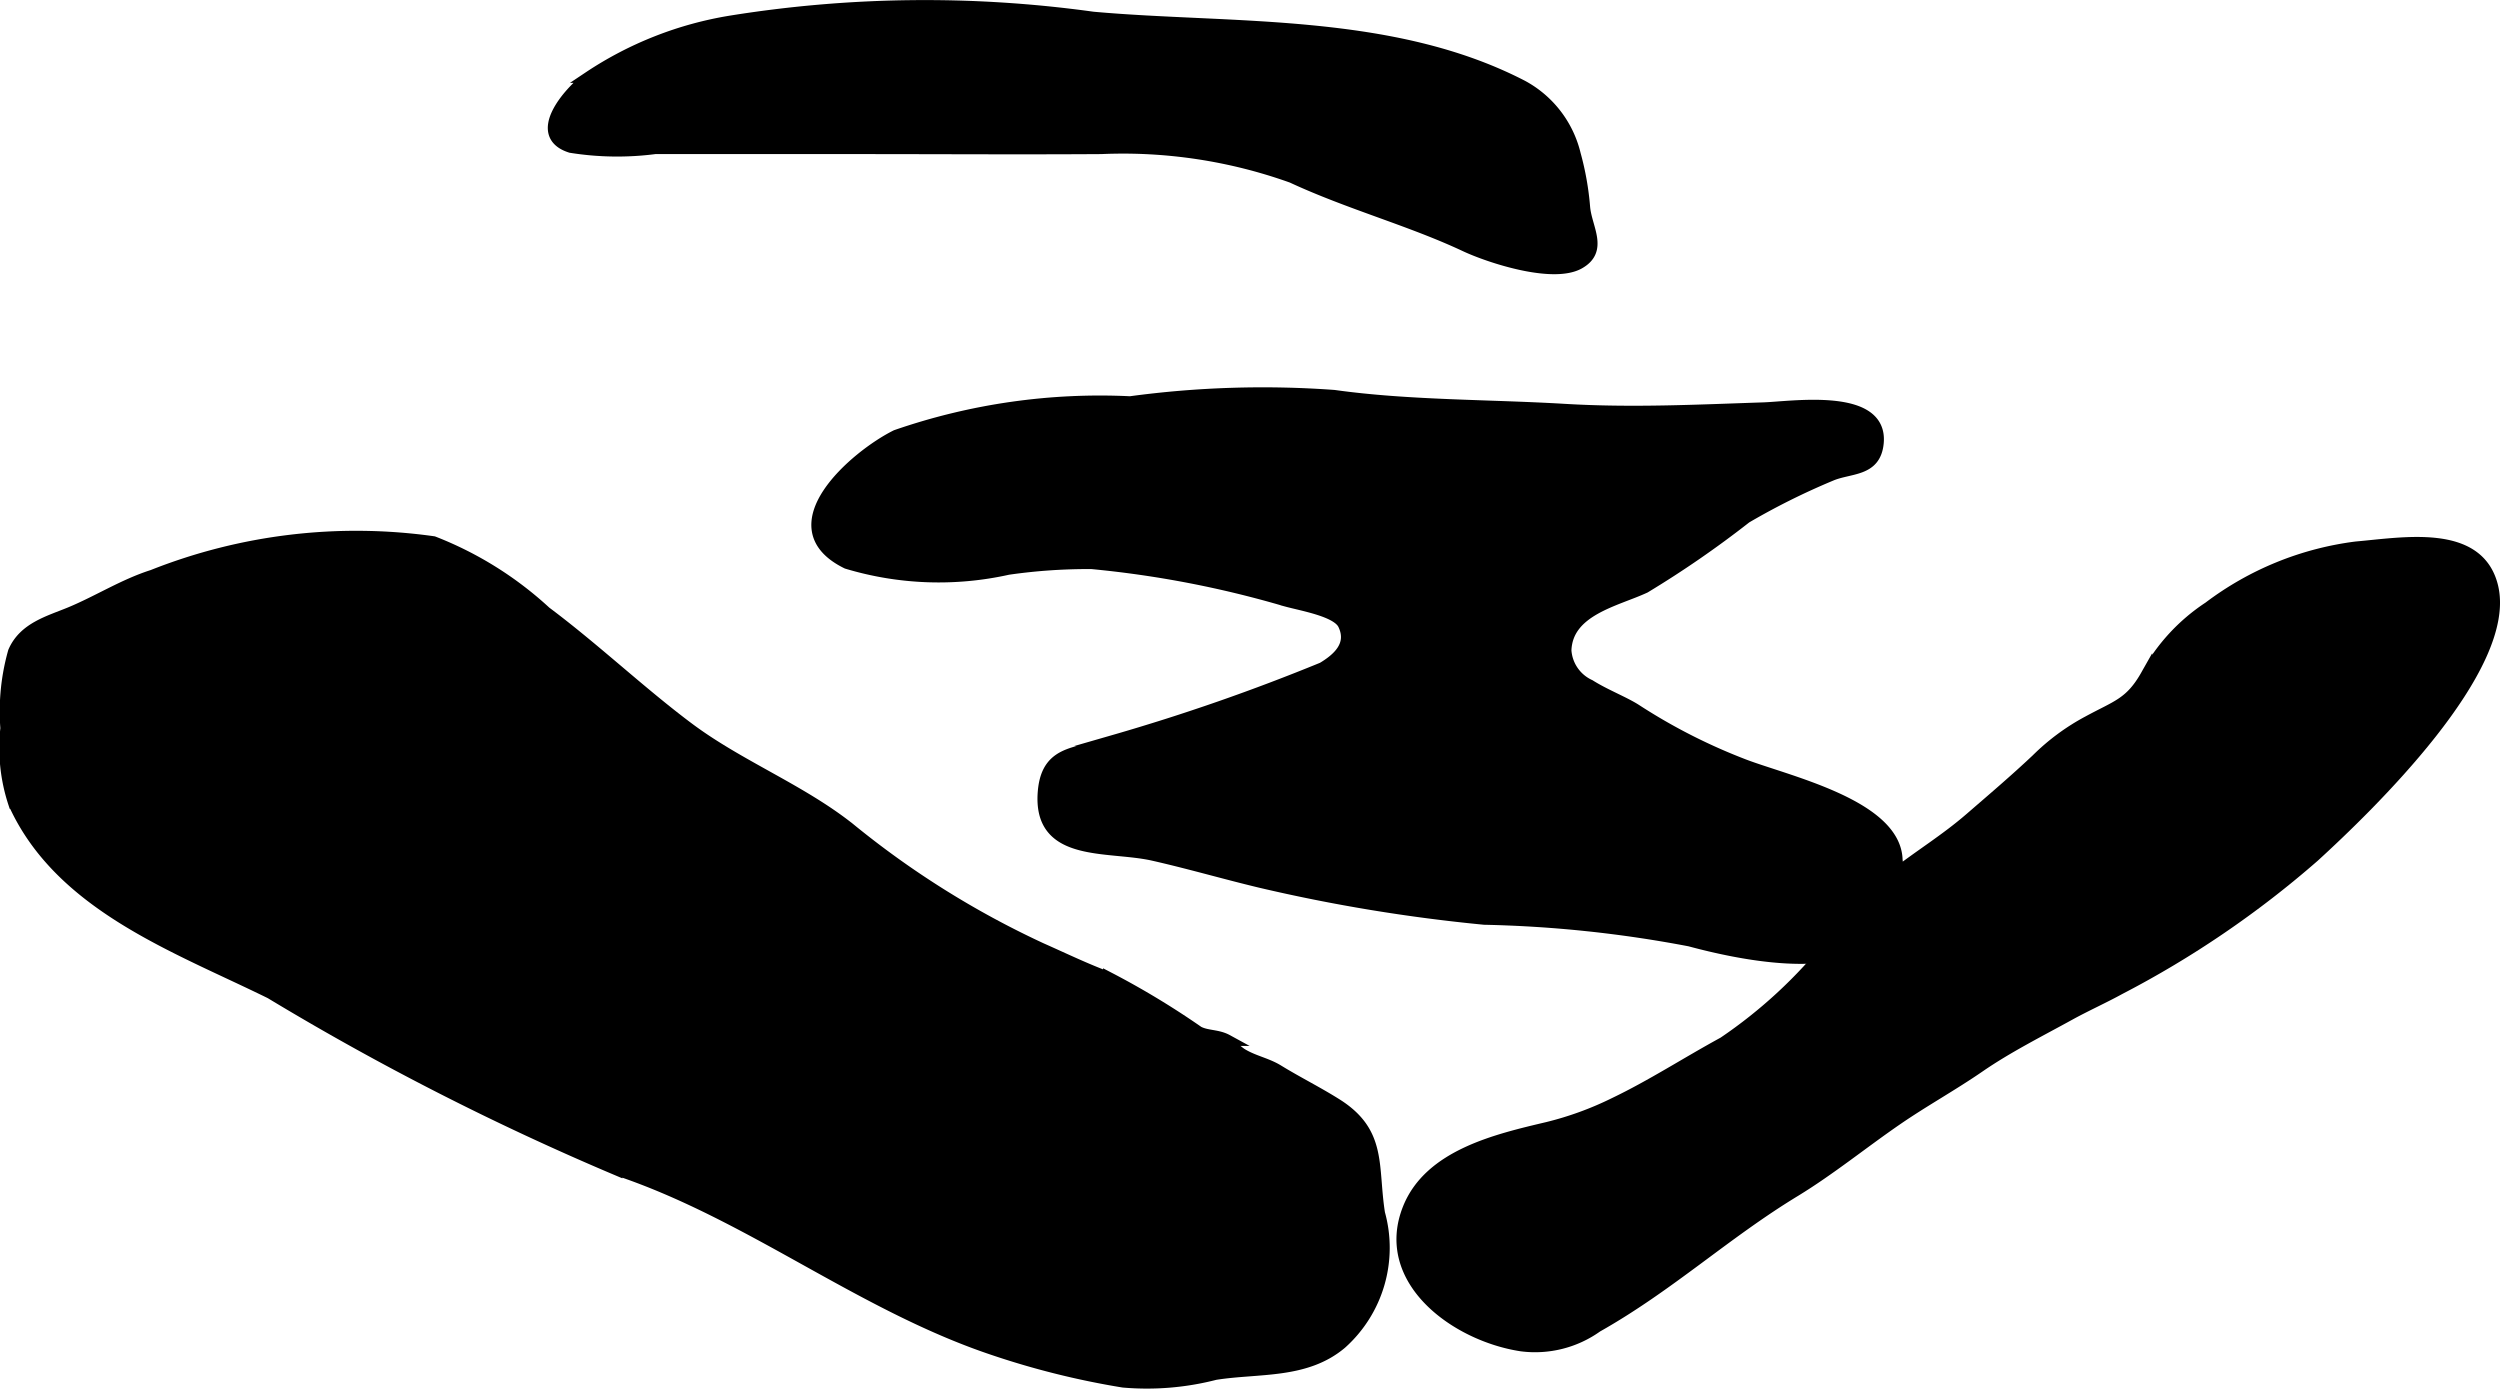
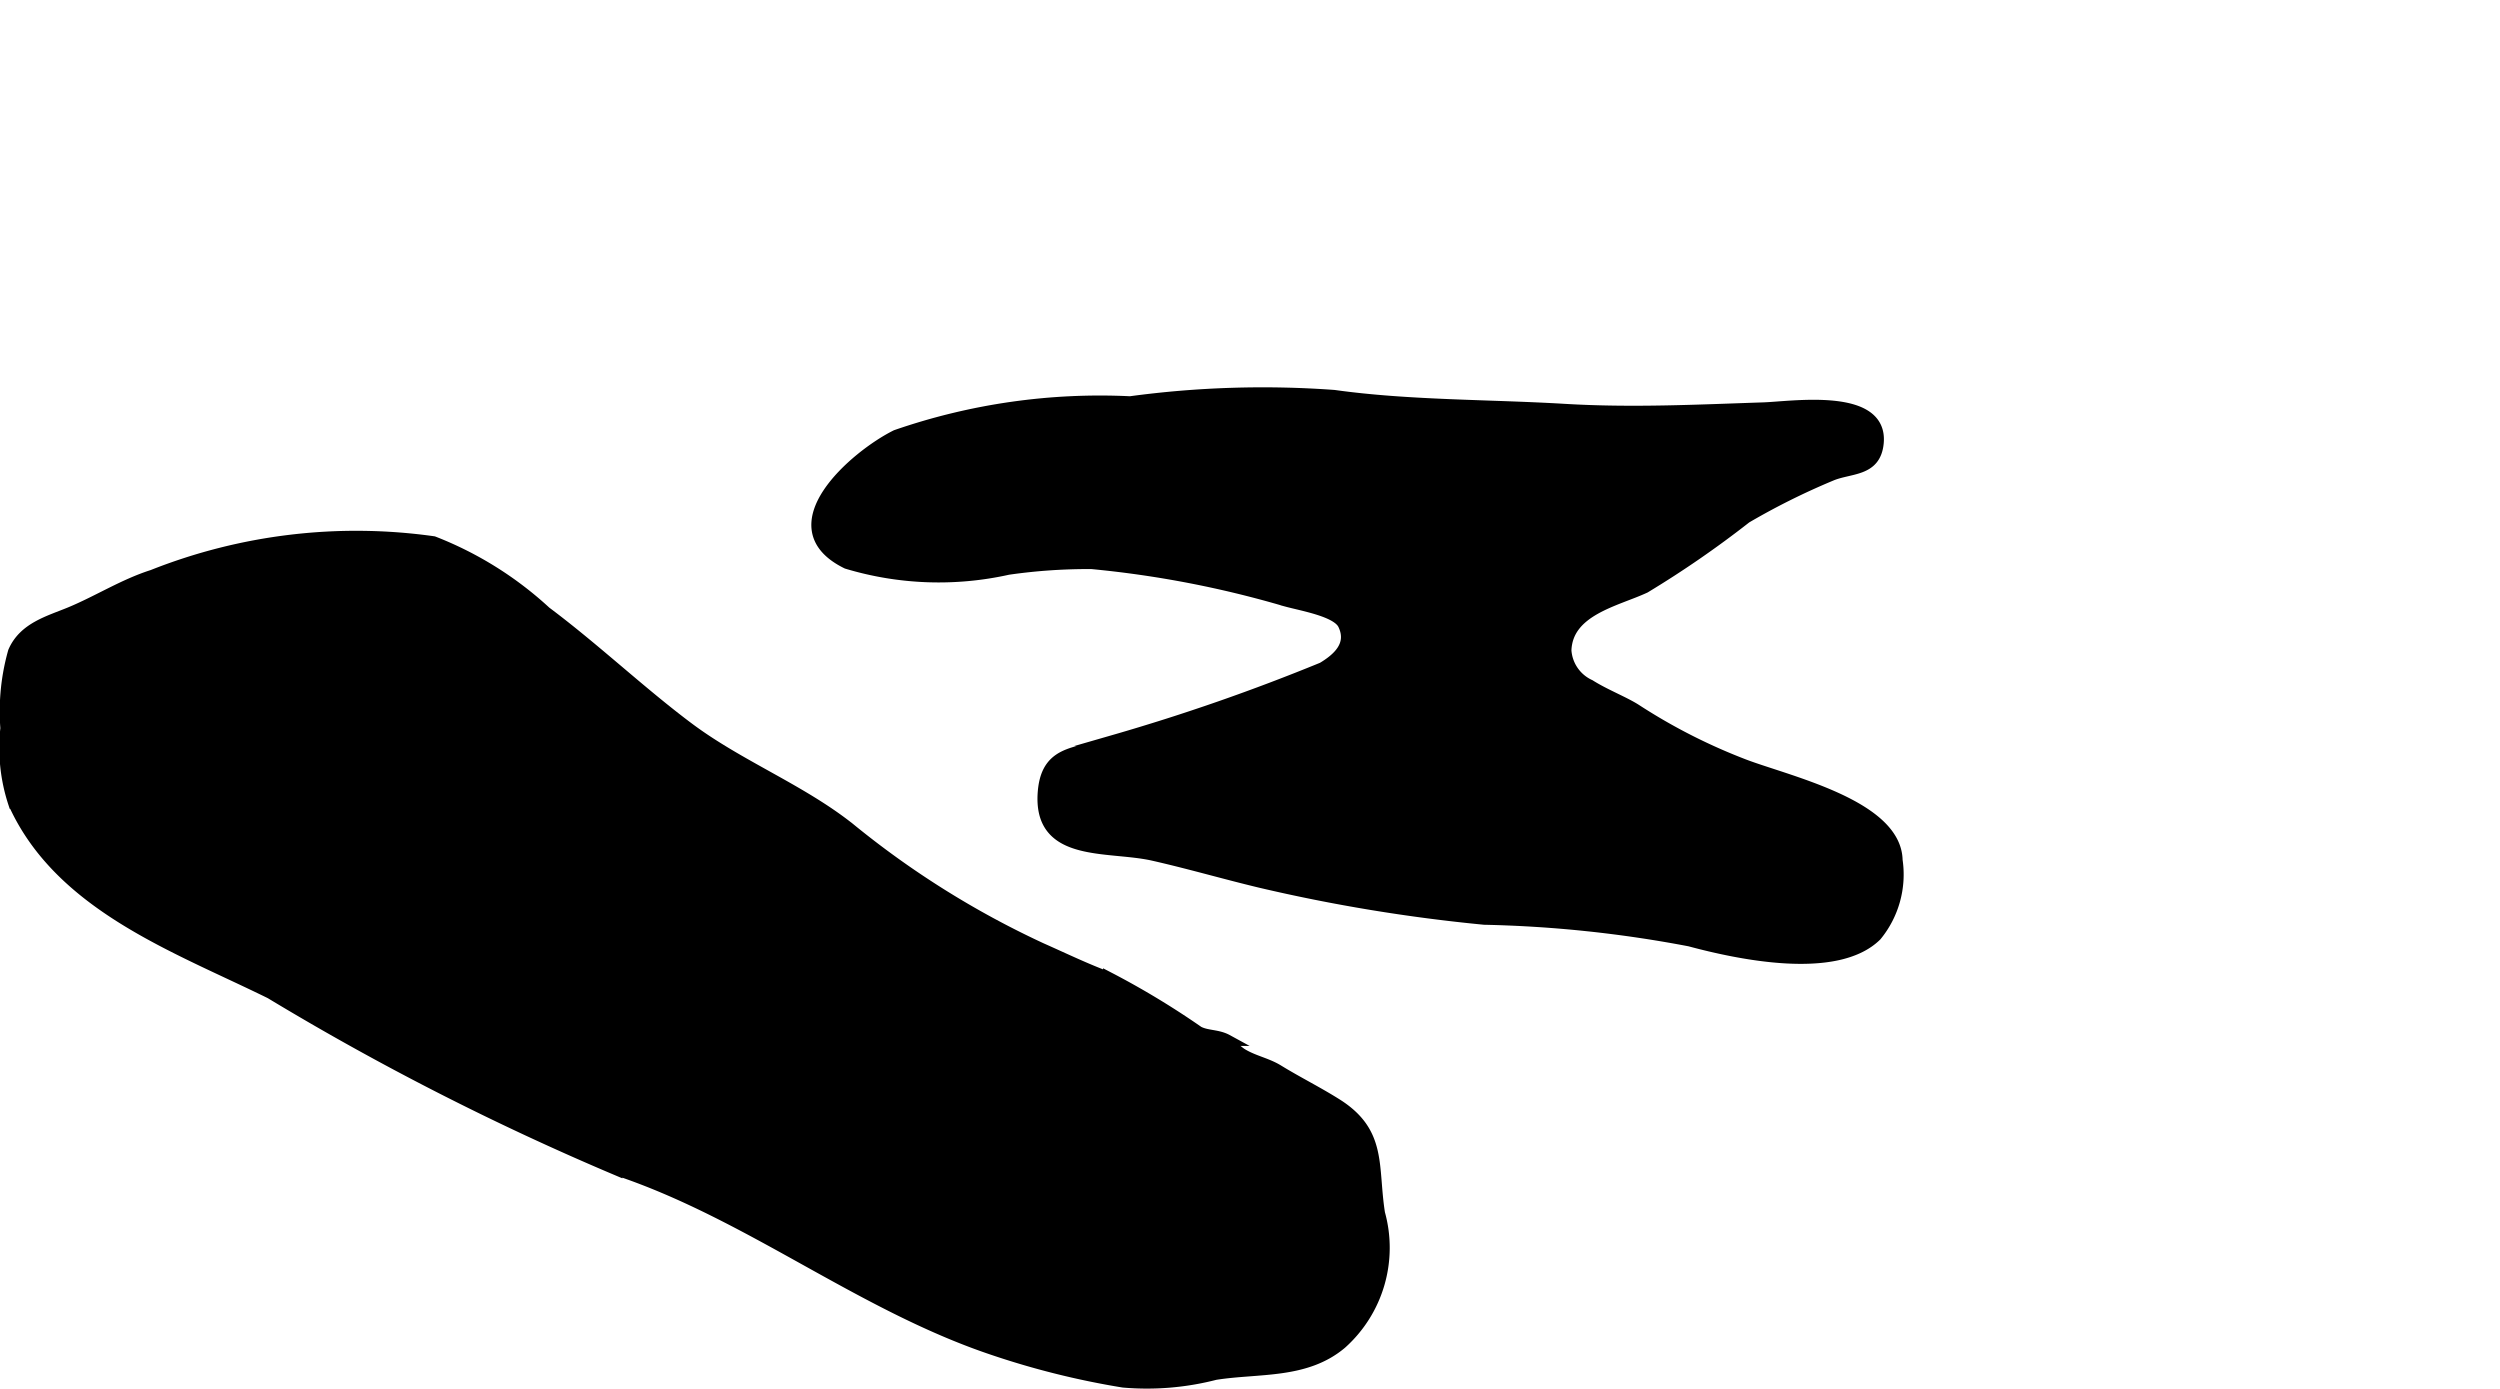
<svg xmlns="http://www.w3.org/2000/svg" version="1.1" width="11.544mm" height="6.415mm" viewBox="0 0 32.723 18.185">
  <defs>
    <style type="text/css">
      .a {
        stroke: #000;
        stroke-miterlimit: 10;
        stroke-width: 0.15px;
        fill-rule: evenodd;
      }
    </style>
  </defs>
-   <path class="a" d="M20.616,2.02a3.726,3.726,0,0,1,.123.696c.025.273.243.558-.072.733-.344.19-1.17-.08-1.491-.231-.714-.335-1.516-.55-2.265-.898a6.562,6.562,0,0,0-2.497-.378c-1.079.007-2.159,0-3.238,0H8.574a3.839,3.839,0,0,1-1.103-.016c-.511-.161-.033-.714.236-.916a4.711,4.711,0,0,1,1.862-.732,16.011,16.011,0,0,1,4.736-.05c1.808.163,3.903.007,5.621.896A1.386,1.386,0,0,1,20.616,2.02Z" />
  <path class="a" d="M12.976,17.656c-1.725-.584-3.173-1.768-4.905-2.345A35.517,35.517,0,0,1,3.541,13c-1.23-.606-2.754-1.143-3.36-2.487a2.318,2.318,0,0,1-.102-.98,2.875,2.875,0,0,1,.1-1.002c.136-.314.465-.397.74-.511.364-.151.7-.367,1.077-.487a7.227,7.227,0,0,1,3.677-.439,4.657,4.657,0,0,1,1.469.918c.641.479,1.243,1.051,1.869,1.519.657.492,1.466.805,2.105,1.311a11.805,11.805,0,0,0,2.506,1.571c.324.144.585.271.891.385a10.71,10.71,0,0,1,1.172.708c.113.06.25.04.378.11a.832.832,0,0,0,.182.175c.154.098.333.127.485.221.256.157.515.285.764.442.592.373.463.811.56,1.429a1.68,1.68,0,0,1-.497,1.701c-.47.397-1.086.314-1.651.404a3.574,3.574,0,0,1-1.204.1A10.671,10.671,0,0,1,12.976,17.656Z" />
  <path class="a" d="M20.809,8.97c.204.129.46.225.618.33A7.529,7.529,0,0,0,22.798,10c.546.217,2.018.531,2.031,1.261a1.26,1.26,0,0,1-.271.984c-.523.517-1.818.236-2.439.069a16.044,16.044,0,0,0-2.69-.284,22.074,22.074,0,0,1-2.934-.484c-.471-.113-.925-.246-1.402-.354-.597-.134-1.51.036-1.434-.834.052-.586.501-.468.931-.667a26.618,26.618,0,0,0,2.722-.948c.195-.117.405-.296.275-.568-.083-.175-.529-.249-.75-.309a13.515,13.515,0,0,0-2.549-.492,7.367,7.367,0,0,0-1.093.075A4.166,4.166,0,0,1,11.086,7.372c-.974-.476.112-1.407.644-1.671a8.155,8.155,0,0,1,3.063-.439,12.896,12.896,0,0,1,2.668-.083c.98.137,2.022.123,3.013.182.89.053,1.728.01,2.609-.019.368-.012,1.559-.199,1.499.454-.035.381-.371.317-.628.431a9.241,9.241,0,0,0-1.1.549,13.34,13.34,0,0,1-1.323.913c-.378.176-1.02.297-1.037.826A.54.54,0,0,0,20.809,8.97Z" />
-   <path class="a" d="M21.135,14.44c.484-.232.939-.528,1.425-.793a6.35,6.35,0,0,0,1.413-1.308,11.339,11.339,0,0,1,.838-.895c.32-.249.661-.457.976-.73.296-.256.589-.505.873-.773a2.878,2.878,0,0,1,.67-.495c.384-.209.556-.238.766-.61a2.479,2.479,0,0,1,.817-.887,4.038,4.038,0,0,1,1.927-.786c.627-.055,1.589-.233,1.781.5.281,1.067-1.635,2.91-2.332,3.547a12.884,12.884,0,0,1-2.545,1.735c-.205.113-.437.217-.648.333-.397.219-.816.429-1.186.684-.357.246-.727.449-1.083.694-.442.304-.871.653-1.331.934-.914.555-1.646,1.241-2.592,1.775a1.393,1.393,0,0,1-.989.249c-.862-.131-1.855-.86-1.48-1.796.28-.699,1.162-.901,1.821-1.057A4.284,4.284,0,0,0,21.135,14.44Z" />
</svg>